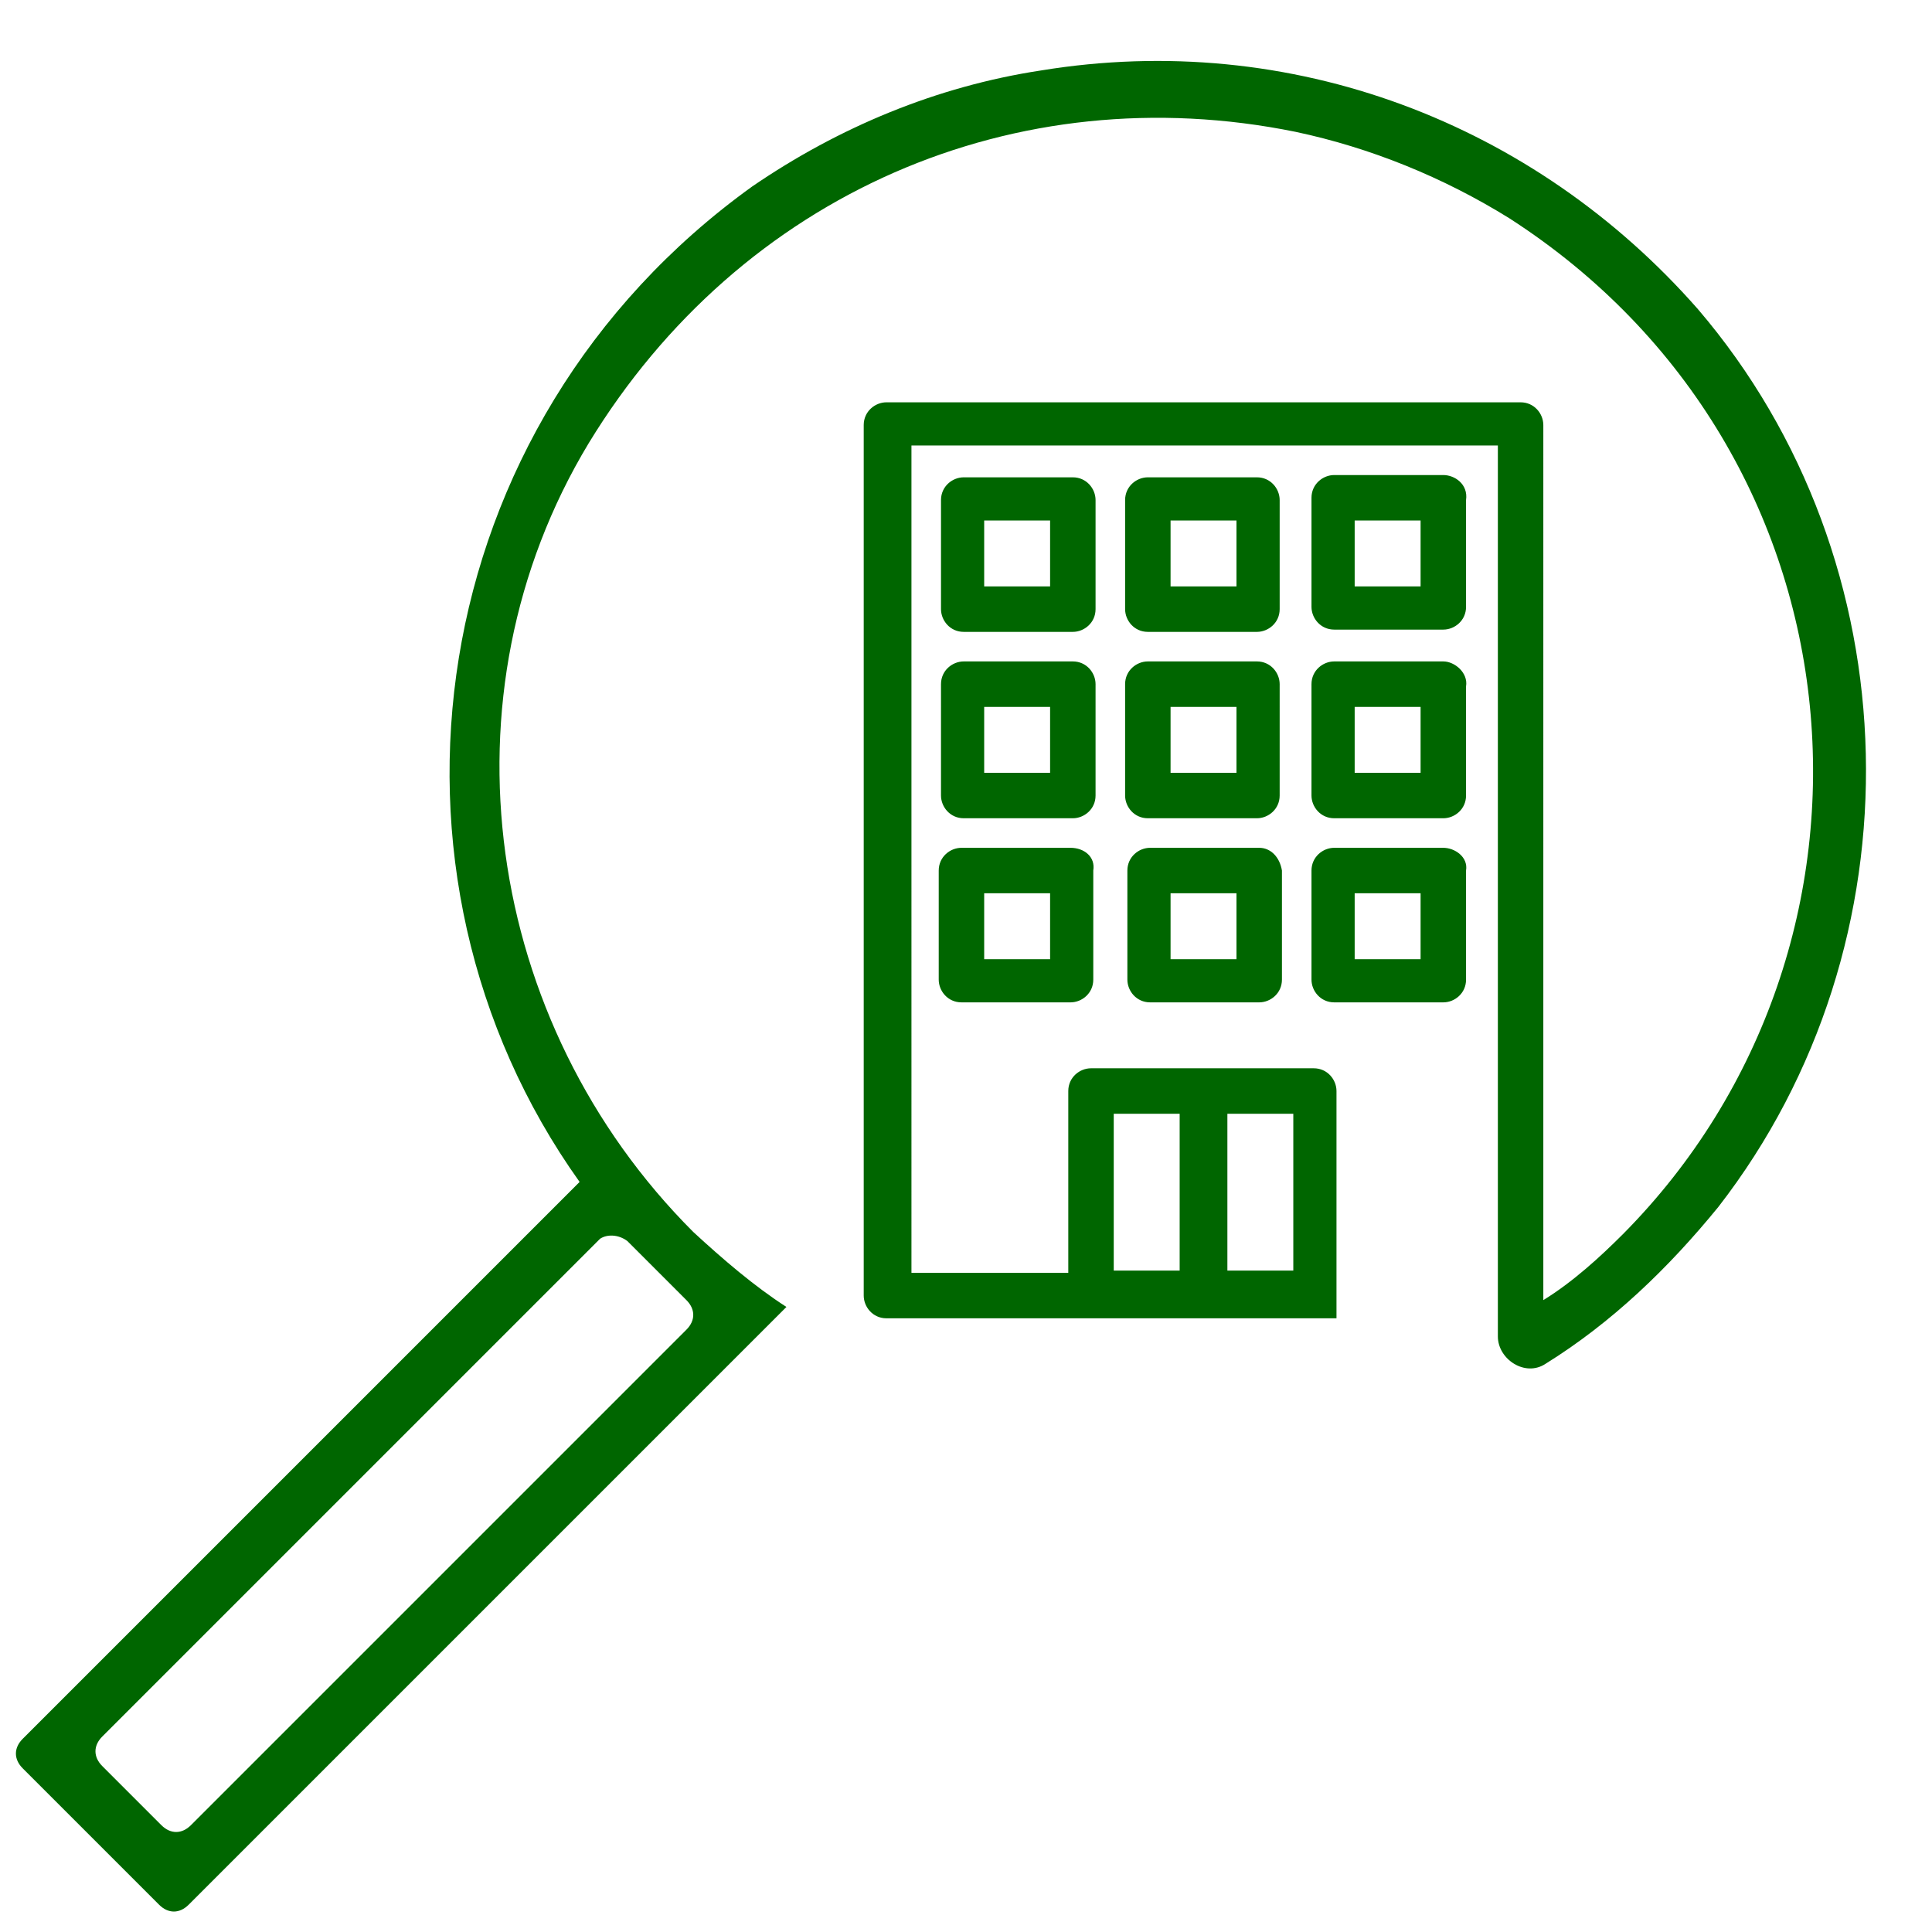
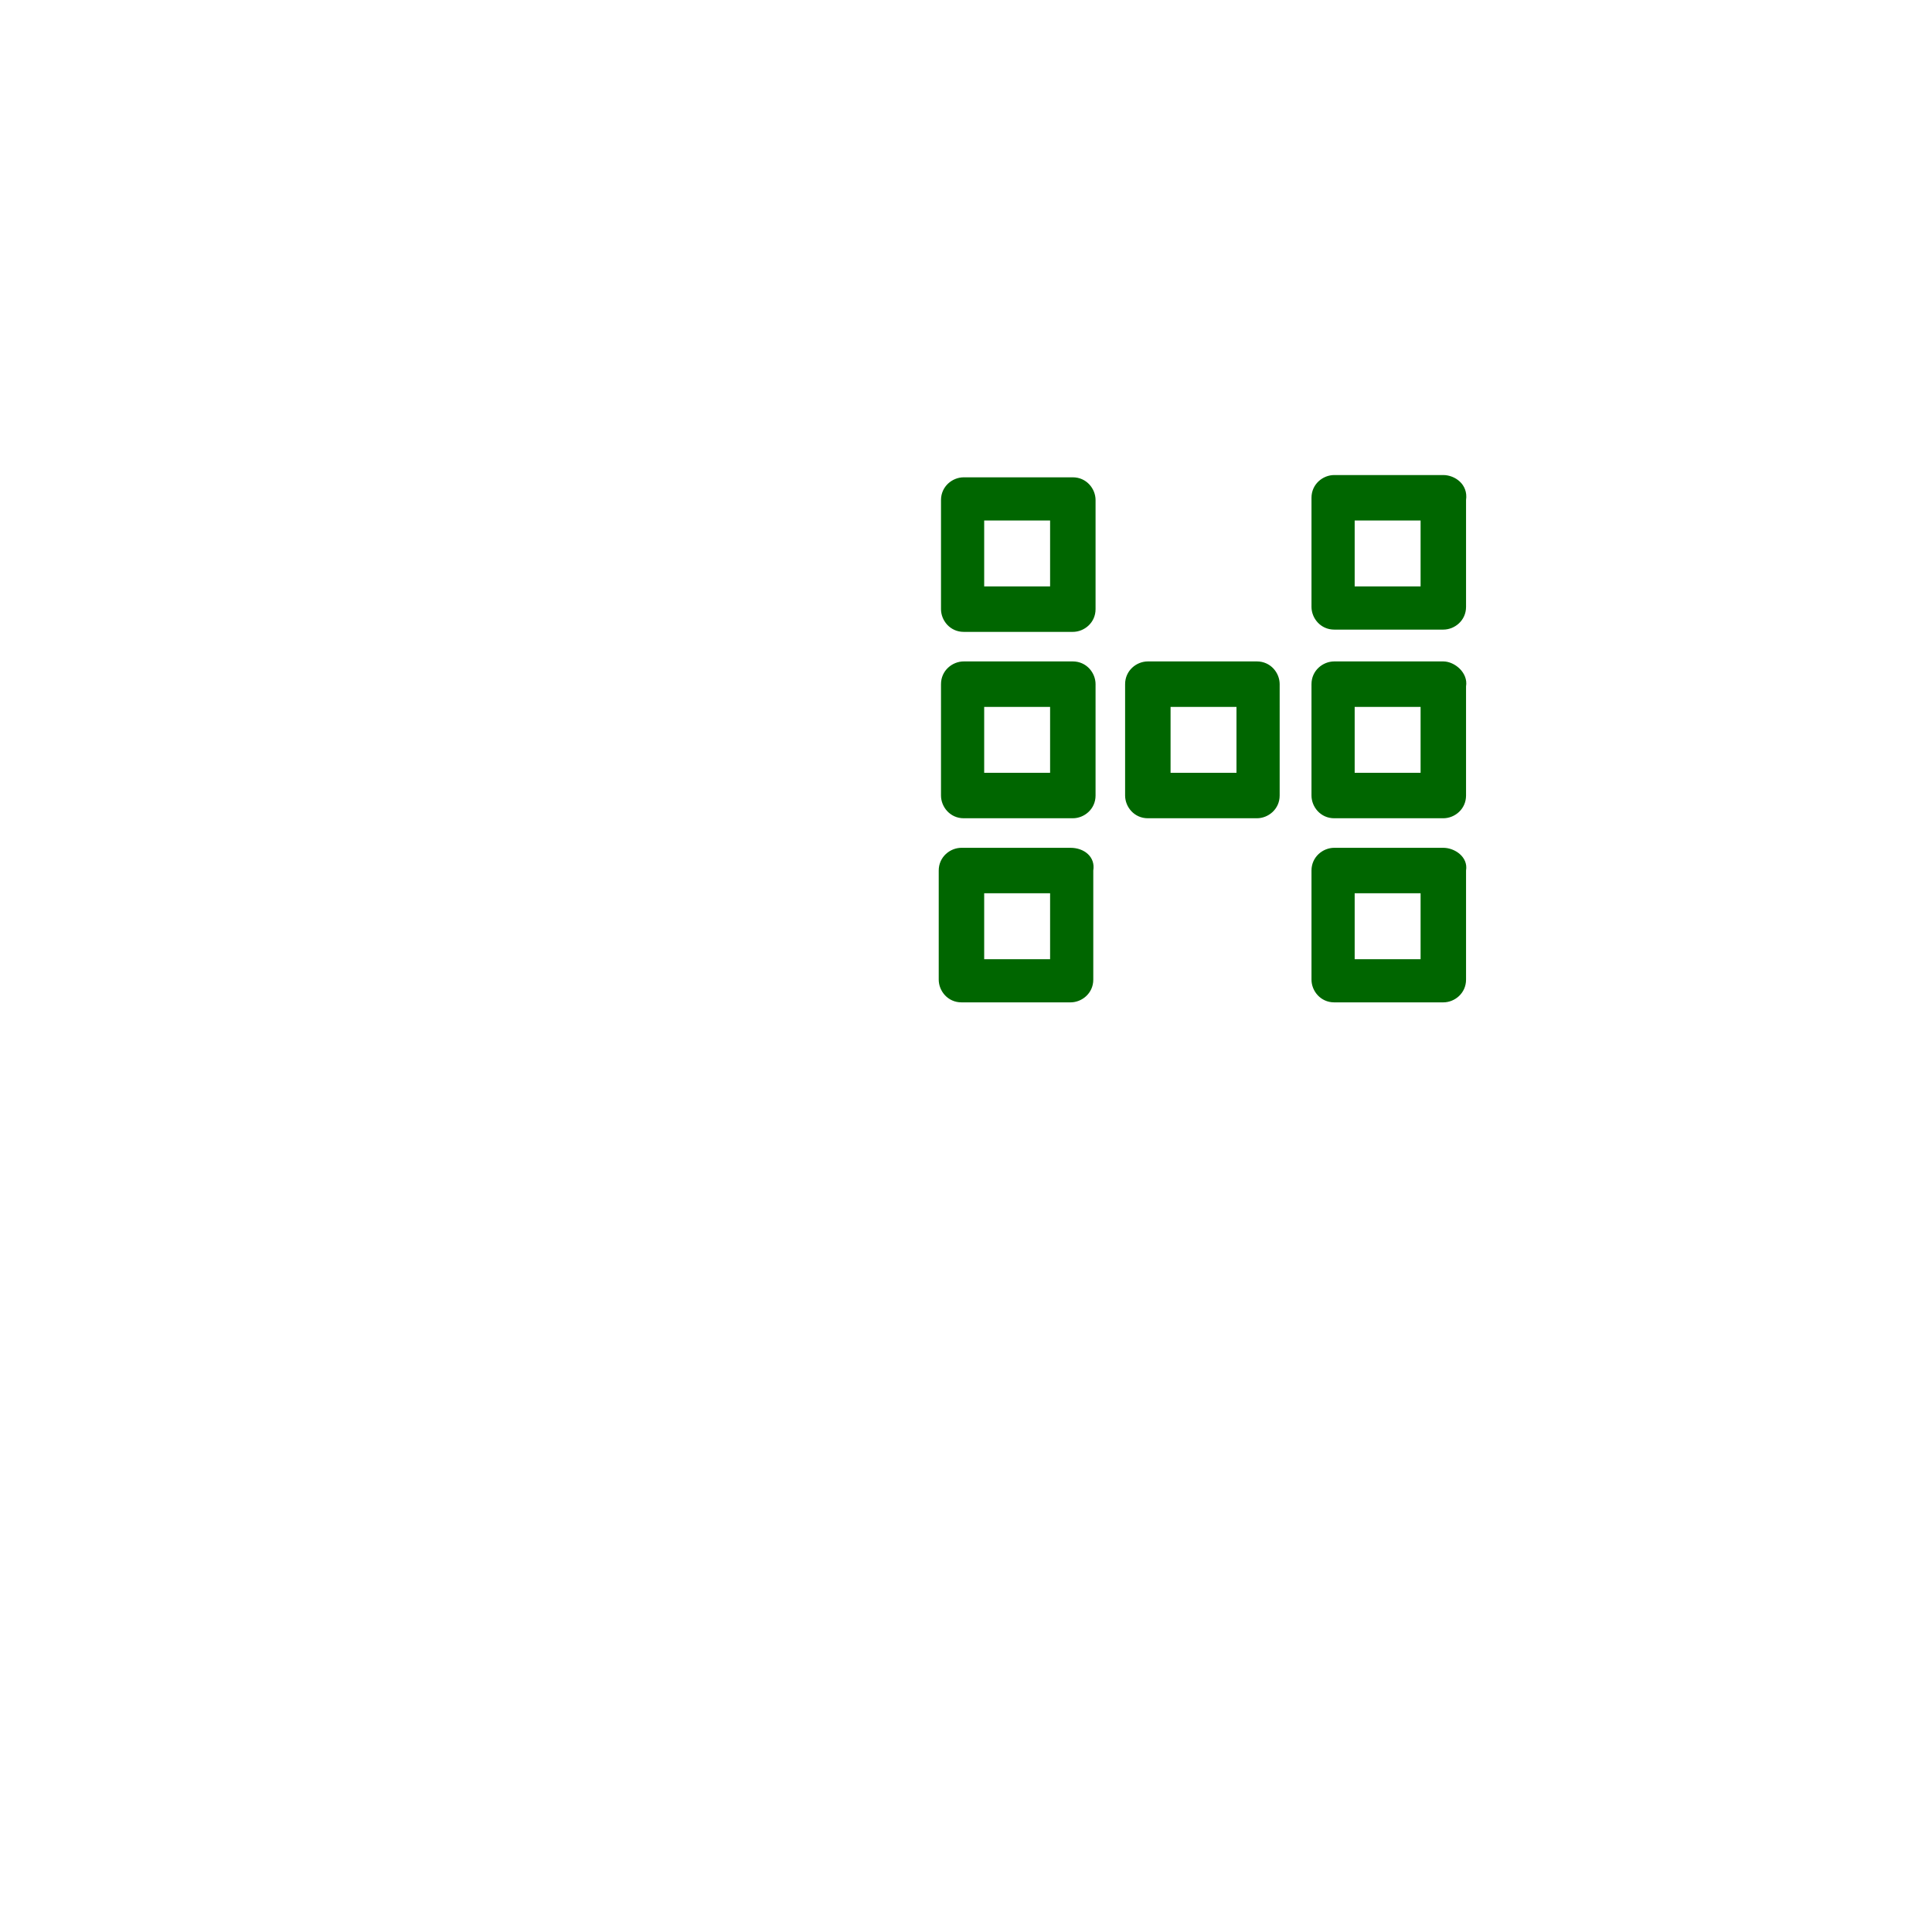
<svg xmlns="http://www.w3.org/2000/svg" version="1.1" id="Laag_1" x="0px" y="0px" viewBox="0 0 85 85" style="enable-background:new 0 0 85 85;" xml:space="preserve">
  <style type="text/css">
	.st0{fill:#006600;}
	</style>
  <g>
-     <path class="st0" d="M74.7,13.6C67.5,5.4,56.8,1.3,45.8,3.1c-4.6,0.7-8.9,2.5-12.7,5.1C18.5,18.7,15.8,38.4,25.5,52L1,76.5   c-0.4,0.4-0.4,0.9,0,1.3l6,6c0.4,0.4,0.9,0.4,1.3,0l2.6-2.6l9.8-9.8l12.1-12.1l1.8-1.8c-1.4-0.9-2.8-2.1-4.1-3.3l0,0   c-9.2-9.2-11.3-23.6-4.6-34.7C32.6,8.5,44.7,3.3,57,5.8c3.3,0.7,6.5,2,9.4,3.8c16,10.3,17.6,32,5,44.7c-1,1-2.2,2.1-3.5,2.9V18.7   c0-0.5-0.4-1-1-1H39c-0.5,0-1,0.4-1,1V57c0,0.5,0.4,1,1,1h19.8v-10c0-0.5-0.4-1-1-1h-9.8c-0.5,0-1,0.4-1,1v8h-6.9V19.6h25.8v39.2   c0,1,1.2,1.8,2.1,1.2c2.9-1.8,5.4-4.2,7.6-6.9C84.6,41.5,84.2,24.7,74.7,13.6z M27.6,54.6l1.3,1.3l0,0l0,0l1.3,1.3   c0.4,0.4,0.4,0.9,0,1.3L8.4,80.3c-0.4,0.4-0.9,0.4-1.3,0l-2.6-2.6c-0.4-0.4-0.4-0.9,0-1.3l21.9-21.9C26.7,54.3,27.2,54.3,27.6,54.6   z M54,49h2.9v6.9H54V49z M49,49h2.9v6.9H49V49z" />
    <path class="st0" d="M48.2,22c0-0.5-0.4-1-1-1h-4.8c-0.5,0-1,0.4-1,1v4.8c0,0.5,0.4,1,1,1h4.8c0.5,0,1-0.4,1-1V22z M46.2,25.8h-2.9v-2.9h2.9   V25.8z" />
-     <path class="st0" d="M56.3,22c0-0.5-0.4-1-1-1h-4.8c-0.5,0-1,0.4-1,1v4.8c0,0.5,0.4,1,1,1h4.8c0.5,0,1-0.4,1-1V22z M54.4,25.8h-2.9v-2.9h2.9   V25.8z" />
    <path class="st0" d="M63.5,20.9h-4.8c-0.5,0-1,0.4-1,1v4.8c0,0.5,0.4,1,1,1h4.8c0.5,0,1-0.4,1-1V22C64.6,21.3,64,20.9,63.5,20.9z M62.5,25.8   h-2.9v-2.9h2.9V25.8z" />
    <path class="st0" d="M48.2,30.1c0-0.5-0.4-1-1-1h-4.8c-0.5,0-1,0.4-1,1V35c0,0.5,0.4,1,1,1h4.8c0.5,0,1-0.4,1-1V30.1z M46.2,34h-2.9v-2.9h2.9   V34z" />
    <path class="st0" d="M56.3,30.1c0-0.5-0.4-1-1-1h-4.8c-0.5,0-1,0.4-1,1V35c0,0.5,0.4,1,1,1h4.8c0.5,0,1-0.4,1-1V30.1z M54.4,34h-2.9v-2.9h2.9   V34z" />
    <path class="st0" d="M63.5,29.1h-4.8c-0.5,0-1,0.4-1,1V35c0,0.5,0.4,1,1,1h4.8c0.5,0,1-0.4,1-1v-4.8C64.6,29.6,64,29.1,63.5,29.1z M62.5,34   h-2.9v-2.9h2.9V34z" />
    <path class="st0" d="M47.1,37.3h-4.8c-0.5,0-1,0.4-1,1v4.8c0,0.5,0.4,1,1,1h4.8c0.5,0,1-0.4,1-1v-4.8C48.2,37.7,47.7,37.3,47.1,37.3z    M46.2,42.2h-2.9v-2.9h2.9V42.2z" />
-     <path class="st0" d="M55.4,37.3h-4.8c-0.5,0-1,0.4-1,1v4.8c0,0.5,0.4,1,1,1h4.8c0.5,0,1-0.4,1-1v-4.8C56.3,37.7,55.9,37.3,55.4,37.3z    M54.4,42.2h-2.9v-2.9h2.9V42.2z" />
-     <path class="st0" d="M63.5,37.3h-4.8c-0.5,0-1,0.4-1,1v4.8c0,0.5,0.4,1,1,1h4.8c0.5,0,1-0.4,1-1v-4.8C64.6,37.7,64,37.3,63.5,37.3z M62.5,42.2   h-2.9v-2.9h2.9V42.2z" />
+     <path class="st0" d="M63.5,37.3h-4.8c-0.5,0-1,0.4-1,1v4.8c0,0.5,0.4,1,1,1h4.8c0.5,0,1-0.4,1-1v-4.8C64.6,37.7,64,37.3,63.5,37.3z M62.5,42.2   h-2.9v-2.9h2.9z" />
  </g>
</svg>